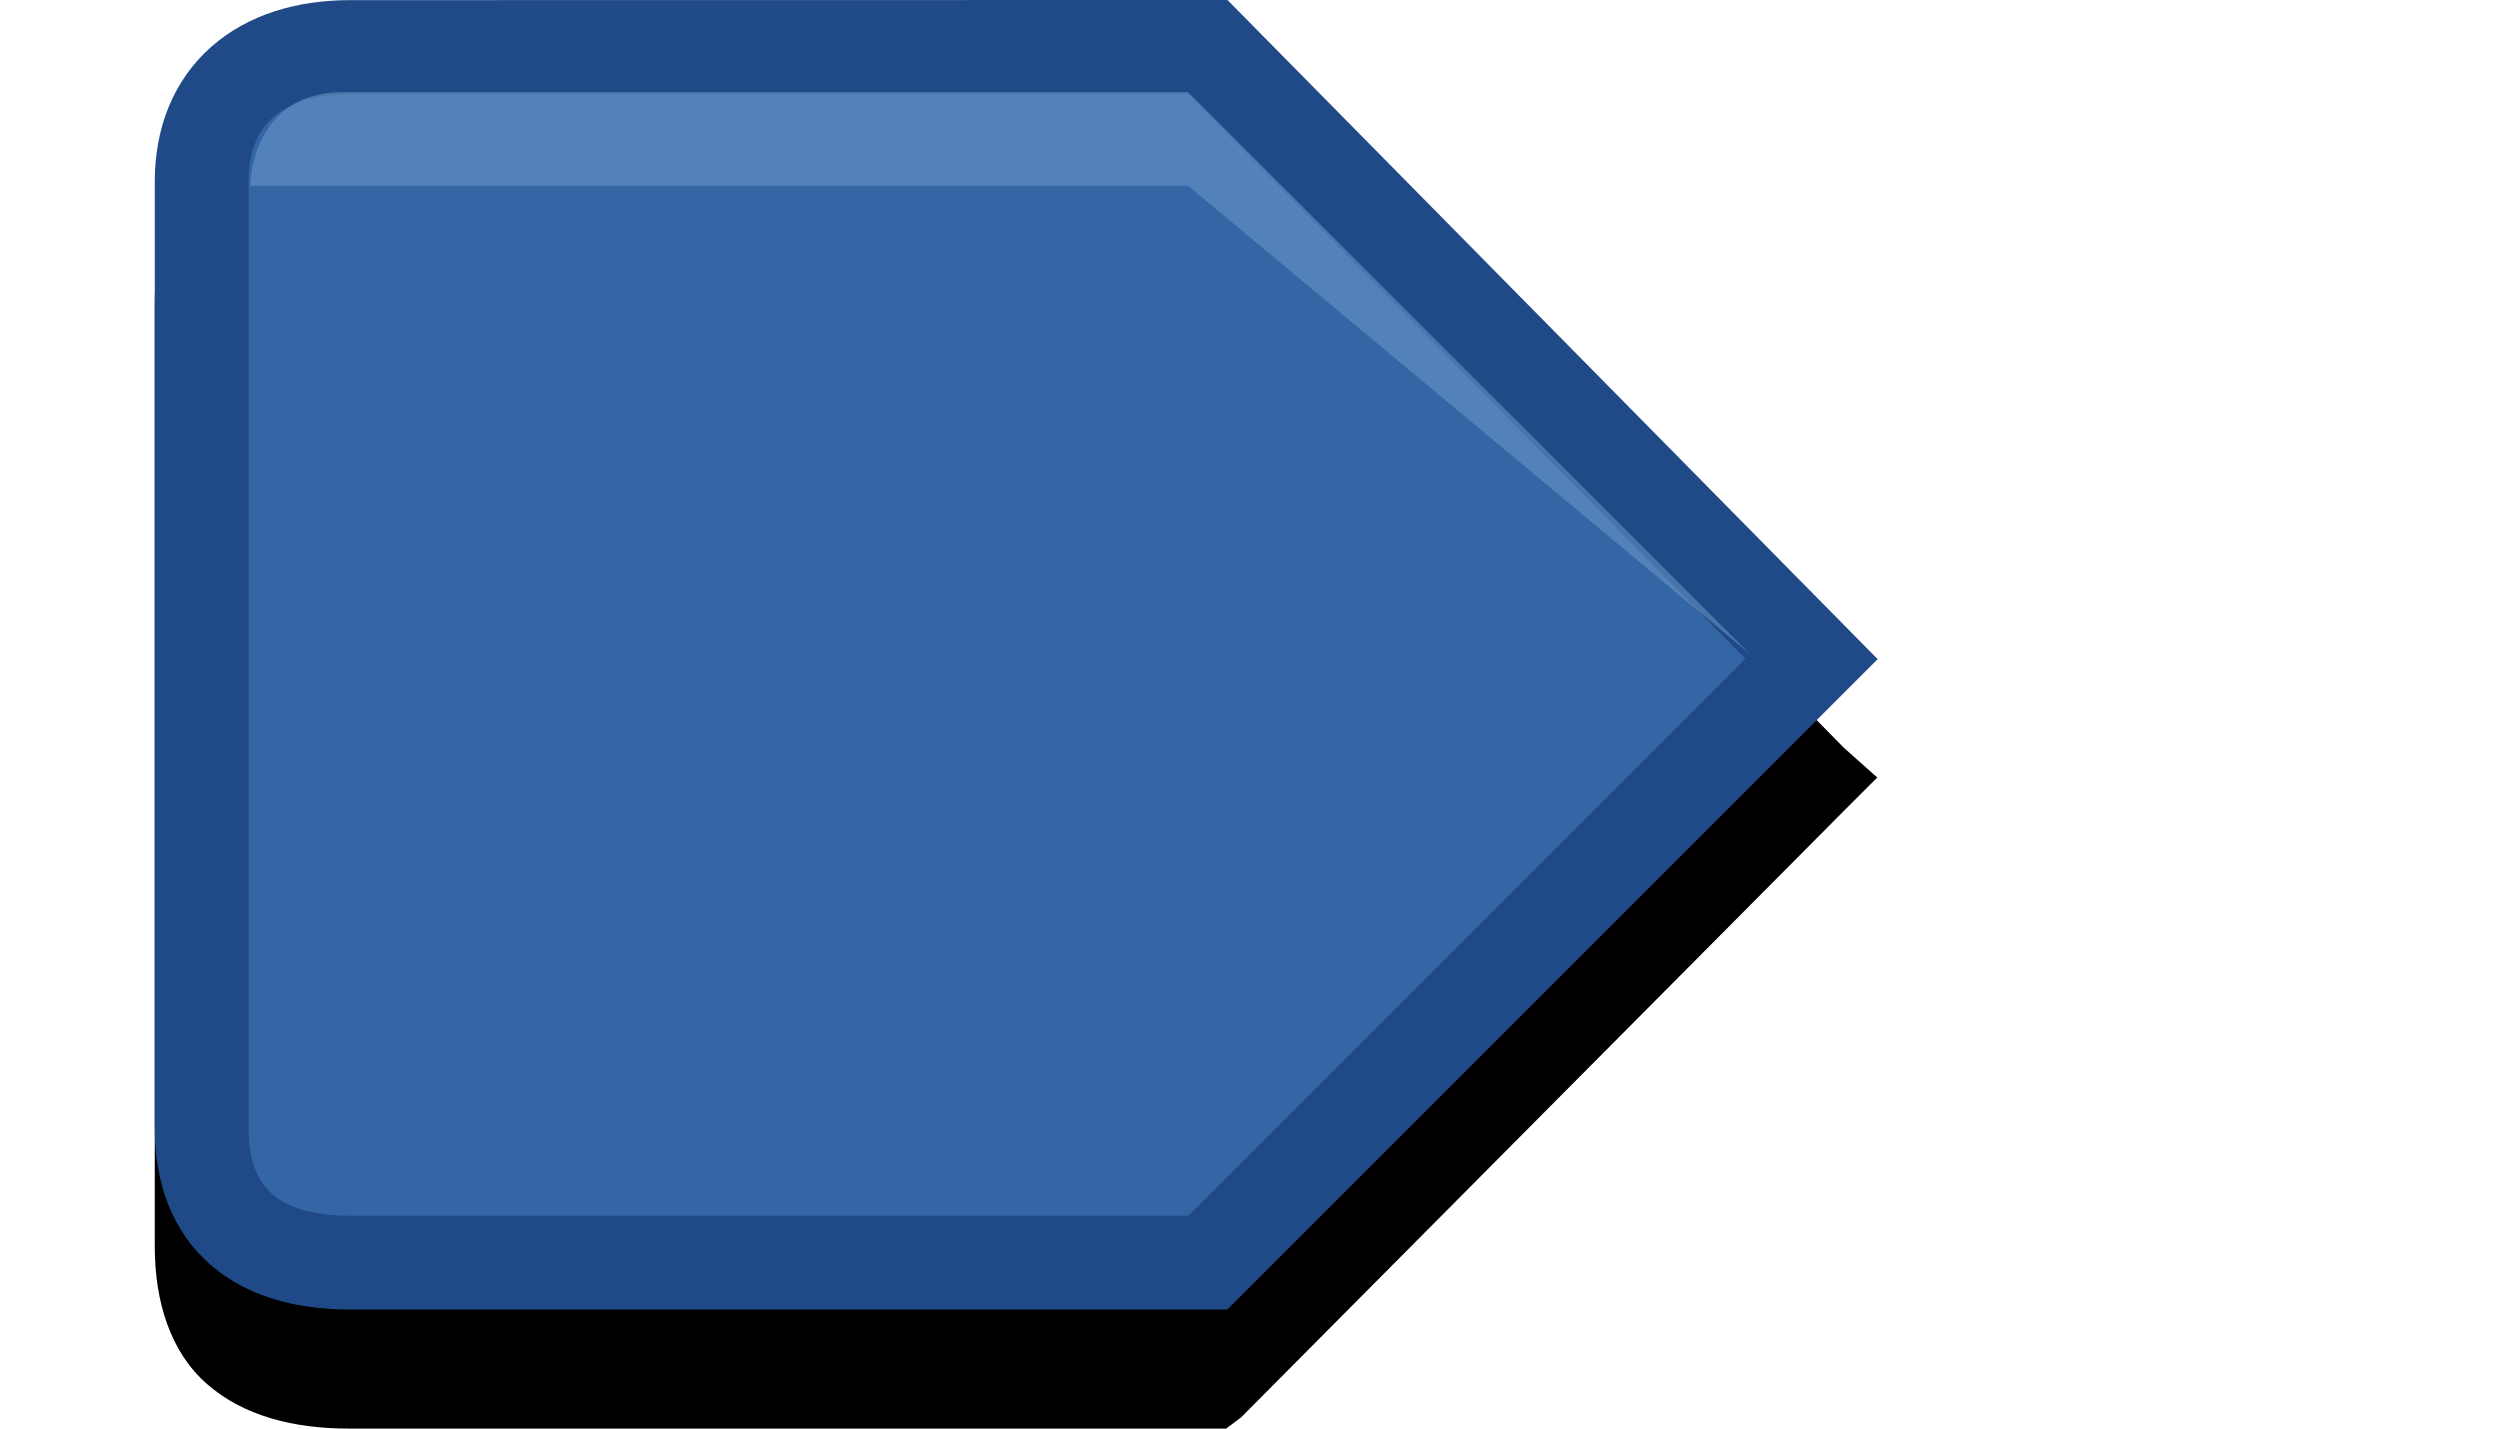
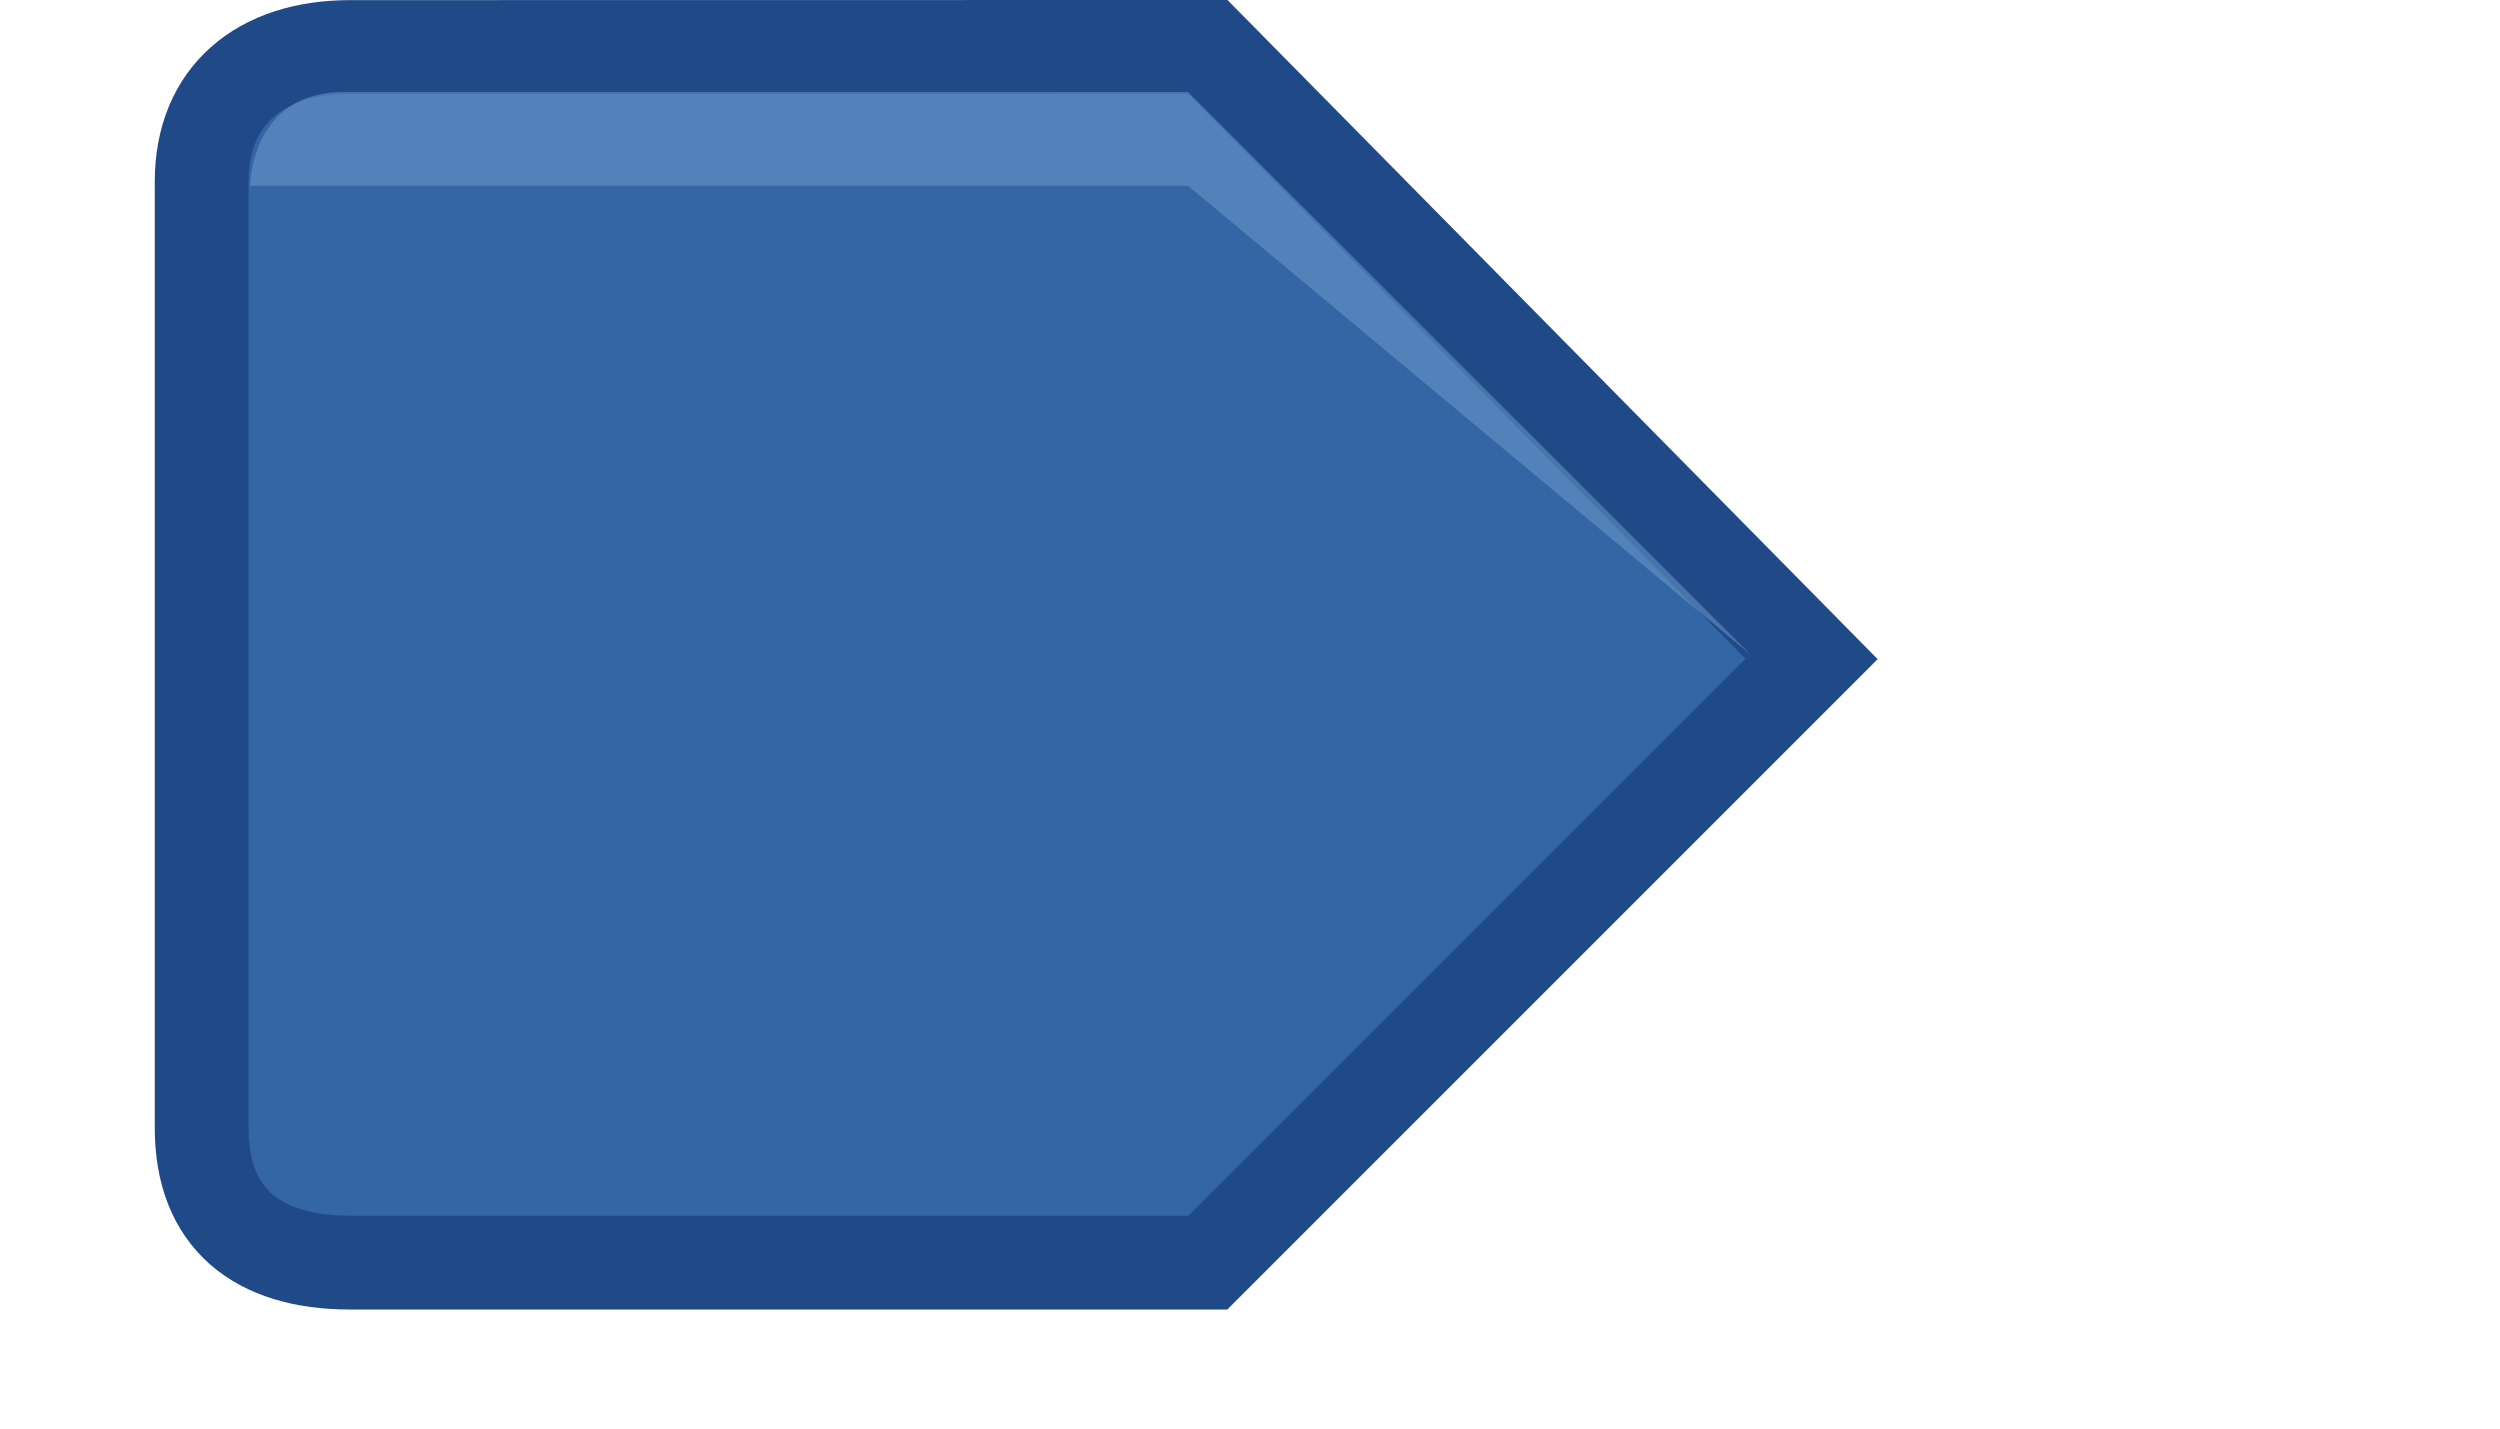
<svg xmlns="http://www.w3.org/2000/svg" xmlns:xlink="http://www.w3.org/1999/xlink" version="1.1" width="21" height="12" id="svg3029">
  <defs id="defs3031">
    <radialGradient cx="314" cy="232.056" r="5.262" fx="314" fy="232.056" id="radialGradient6258" xlink:href="#linearGradient7077-4" gradientUnits="userSpaceOnUse" gradientTransform="matrix(2.471,0,0,1.9,-481.763,-208.509)" />
    <linearGradient id="linearGradient7077-4">
      <stop id="stop7079-9" style="stop-color:#888a85;stop-opacity:1" offset="0" />
      <stop id="stop7085-4" style="stop-color:#888a85;stop-opacity:0.898" offset="0.615" />
      <stop id="stop7081-6" style="stop-color:#888a85;stop-opacity:0" offset="1" />
    </linearGradient>
    <radialGradient cx="314" cy="232.056" r="5.262" fx="314" fy="232.056" id="radialGradient6258-6" xlink:href="#linearGradient7077-4-5" gradientUnits="userSpaceOnUse" gradientTransform="matrix(2.471,0,0,1.9,-481.763,-208.509)" />
    <linearGradient id="linearGradient7077-4-5">
      <stop id="stop7079-9-0" style="stop-color:#888a85;stop-opacity:1" offset="0" />
      <stop id="stop7085-4-8" style="stop-color:#888a85;stop-opacity:0.898" offset="0.615" />
      <stop id="stop7081-6-0" style="stop-color:#888a85;stop-opacity:0" offset="1" />
    </linearGradient>
    <radialGradient cx="314" cy="232.056" r="5.262" fx="314" fy="232.056" id="radialGradient6258-5" xlink:href="#linearGradient7077-4-53" gradientUnits="userSpaceOnUse" gradientTransform="matrix(2.471,0,0,1.9,-481.763,-208.509)" />
    <linearGradient id="linearGradient7077-4-53">
      <stop id="stop7079-9-6" style="stop-color:#888a85;stop-opacity:1" offset="0" />
      <stop id="stop7085-4-5" style="stop-color:#888a85;stop-opacity:0.898" offset="0.615" />
      <stop id="stop7081-6-5" style="stop-color:#888a85;stop-opacity:0" offset="1" />
    </linearGradient>
    <radialGradient cx="314" cy="232.056" r="5.262" fx="314" fy="232.056" id="radialGradient6258-9" xlink:href="#linearGradient7077-4-8" gradientUnits="userSpaceOnUse" gradientTransform="matrix(2.471,0,0,1.9,-481.763,-208.509)" />
    <linearGradient id="linearGradient7077-4-8">
      <stop id="stop7079-9-5" style="stop-color:#888a85;stop-opacity:1" offset="0" />
      <stop id="stop7085-4-0" style="stop-color:#888a85;stop-opacity:0.898" offset="0.615" />
      <stop id="stop7081-6-8" style="stop-color:#888a85;stop-opacity:0" offset="1" />
    </linearGradient>
  </defs>
-   <path d="M 2.925,1 C 2.478,1 2.075,1.136 1.769,1.406 1.463,1.676 1.3,2.078 1.3,2.531 l 0,7.938 c 0,0.461 0.129,0.886 0.438,1.156 C 2.046,11.896 2.472,12 2.925,12 L 10.144,12 10.3,12 10.425,11.906 15.488,6.812 15.769,6.531 15.488,6.281 10.425,1.125 10.3,1 10.144,1 z" id="path6268-2" style="font-size:medium;font-style:normal;font-variant:normal;font-weight:normal;font-stretch:normal;text-indent:0;text-align:start;text-decoration:none;line-height:normal;letter-spacing:normal;word-spacing:normal;text-transform:none;direction:ltr;block-progression:tb;writing-mode:lr-tb;text-anchor:start;baseline-shift:baseline;color:#000000;fill-opacity:1;fill-rule:nonzero;stroke:none;stroke-width:0.788;marker:none;visibility:visible;display:inline;overflow:visible;enable-background:accumulate;font-family:Sans;-inkscape-font-specification:Sans" />
  <path d="m 10.146,0.394 5.071,5.141 -5.071,5.071 -7.205,0 c -0.781,0 -1.247,-0.372 -1.247,-1.132 l 0,-7.947 c 0,-0.727 0.495,-1.132 1.247,-1.132 z" id="path6268" style="color:#000000;fill:#3465a4;fill-opacity:1;fill-rule:nonzero;stroke:#204a87;stroke-width:0.788;stroke-opacity:1;marker:none;visibility:visible;display:inline;overflow:visible;enable-background:accumulate" />
  <path d="m 14.706,5.5 -4.727,-4.727 -7.09,0 c -0.788,0 -0.788,0.788 -0.788,0.788 l 7.878,0 z" id="path6270" style="opacity:0.49;color:#bebebe;fill:#729fcf;fill-opacity:1;fill-rule:nonzero;stroke:none;stroke-width:1;marker:none;visibility:visible;display:inline;overflow:visible;enable-background:accumulate" />
</svg>